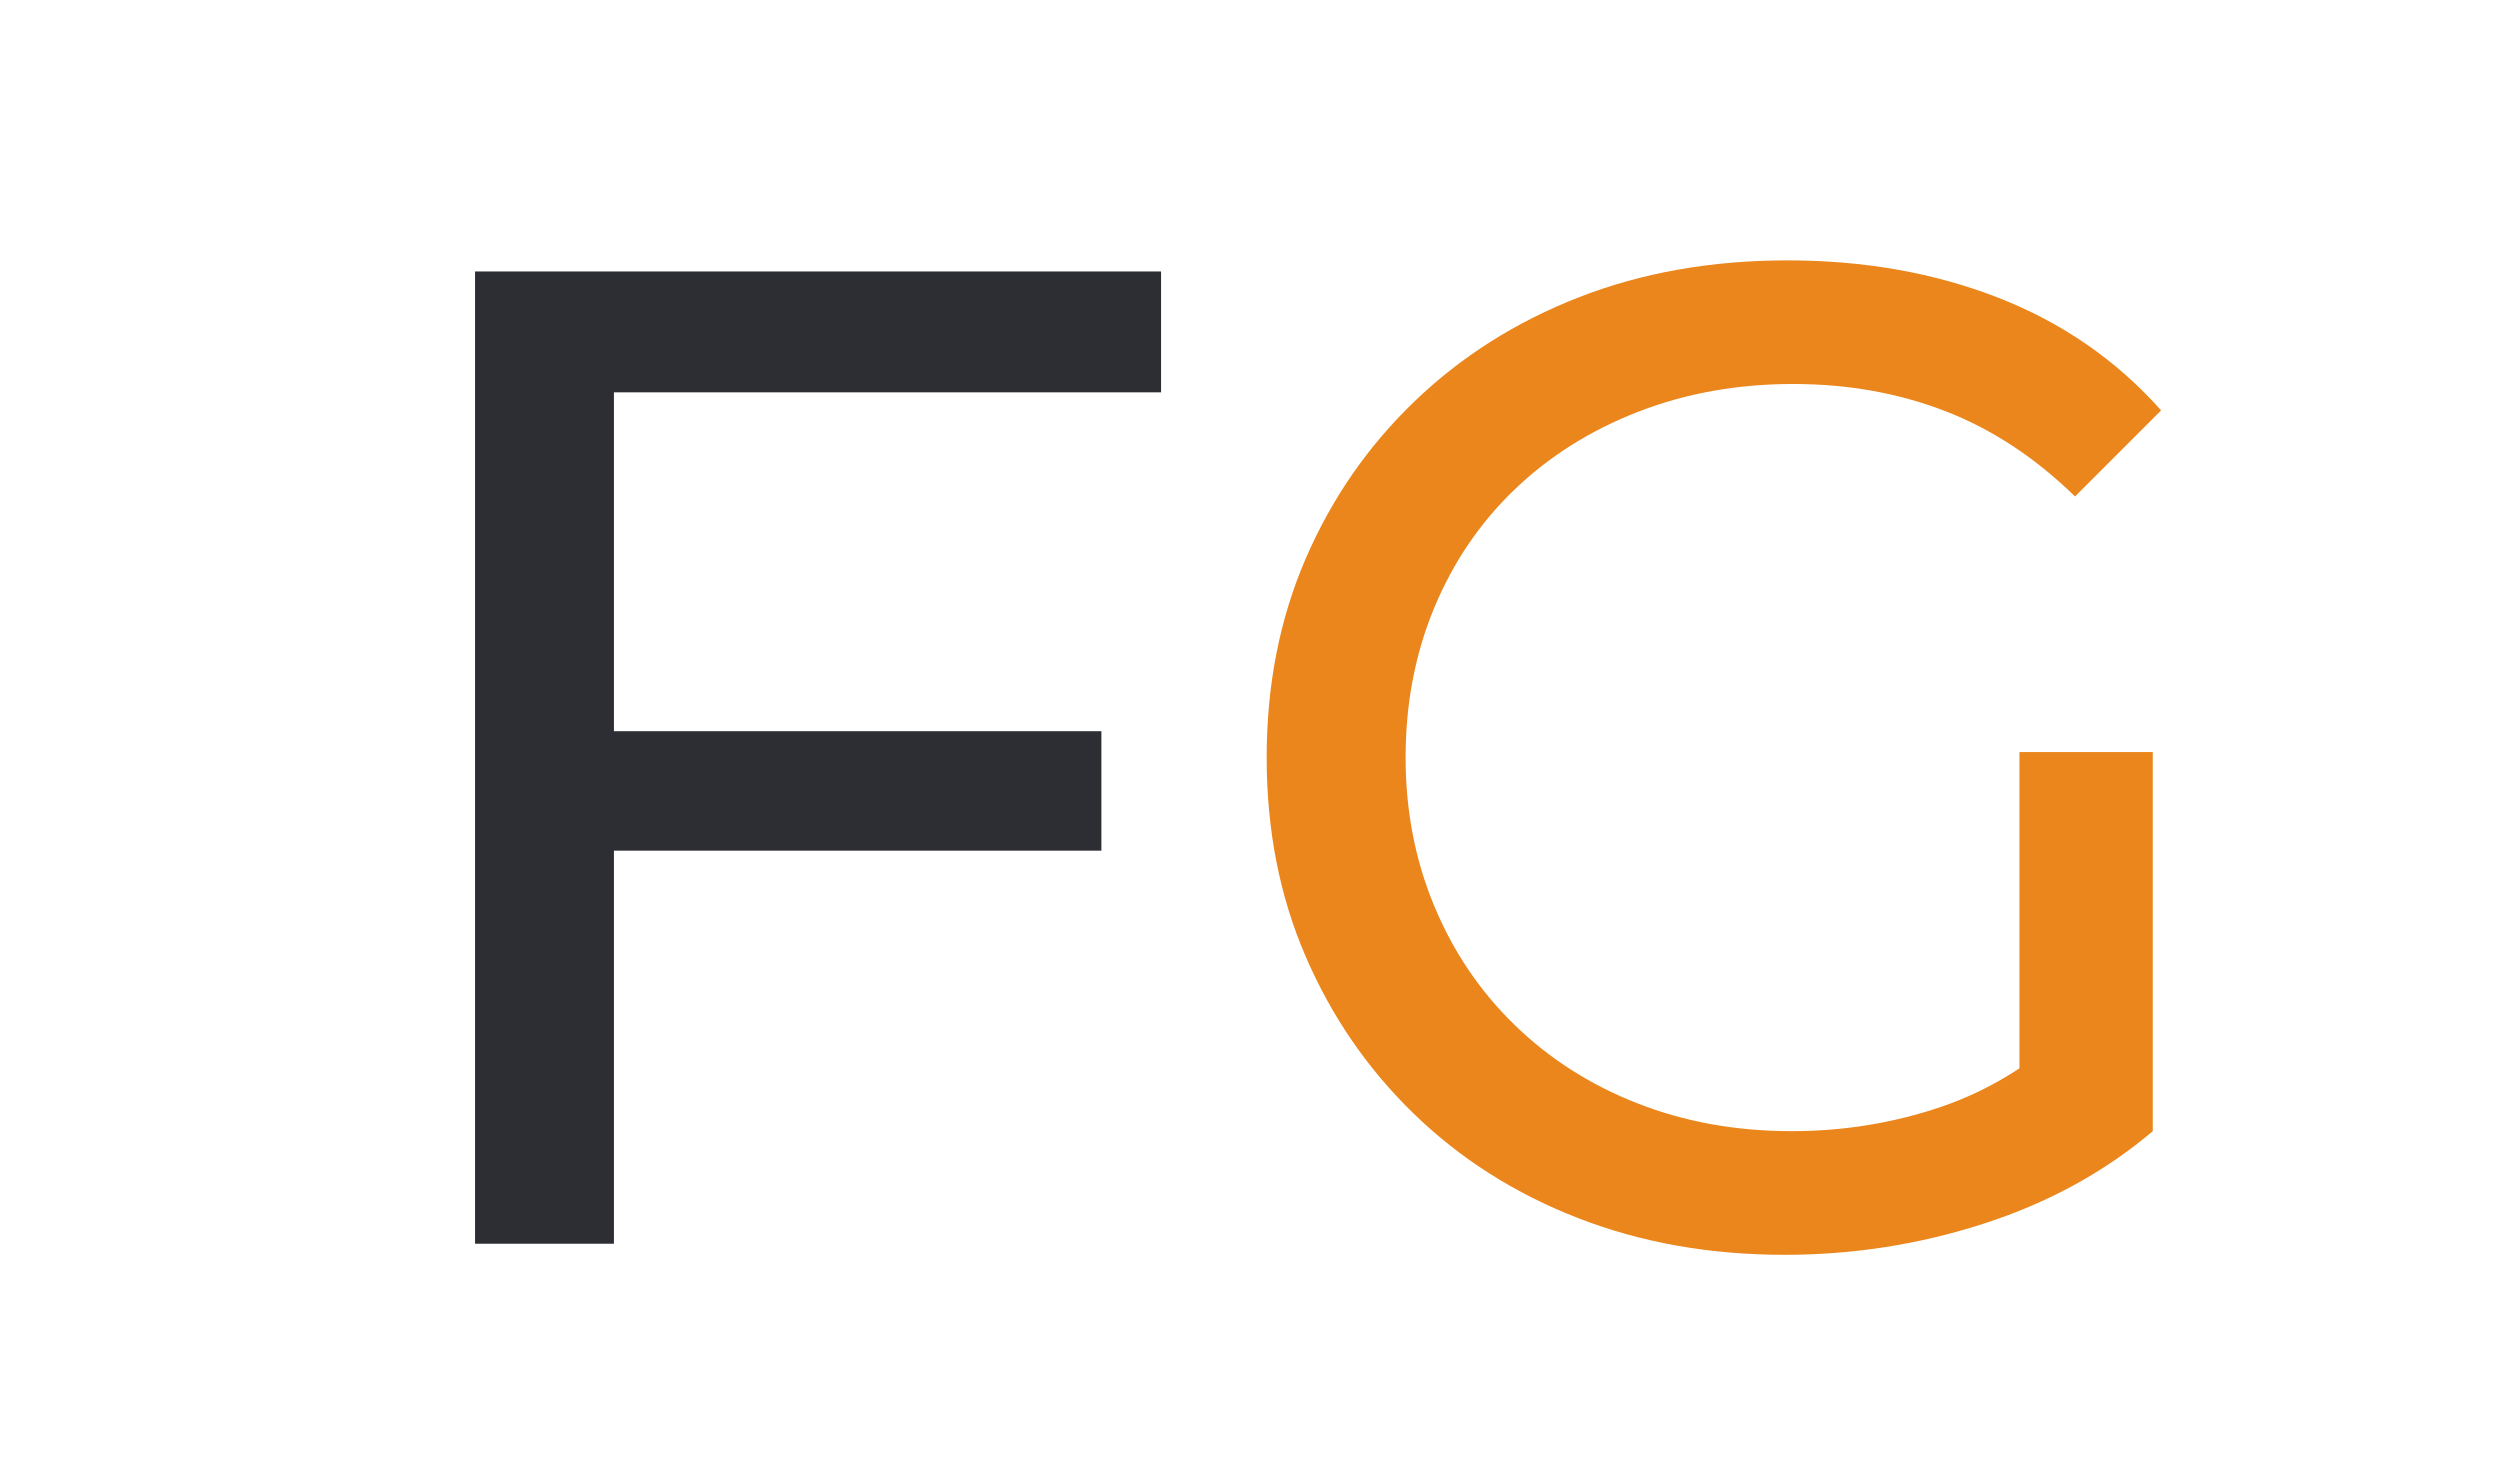
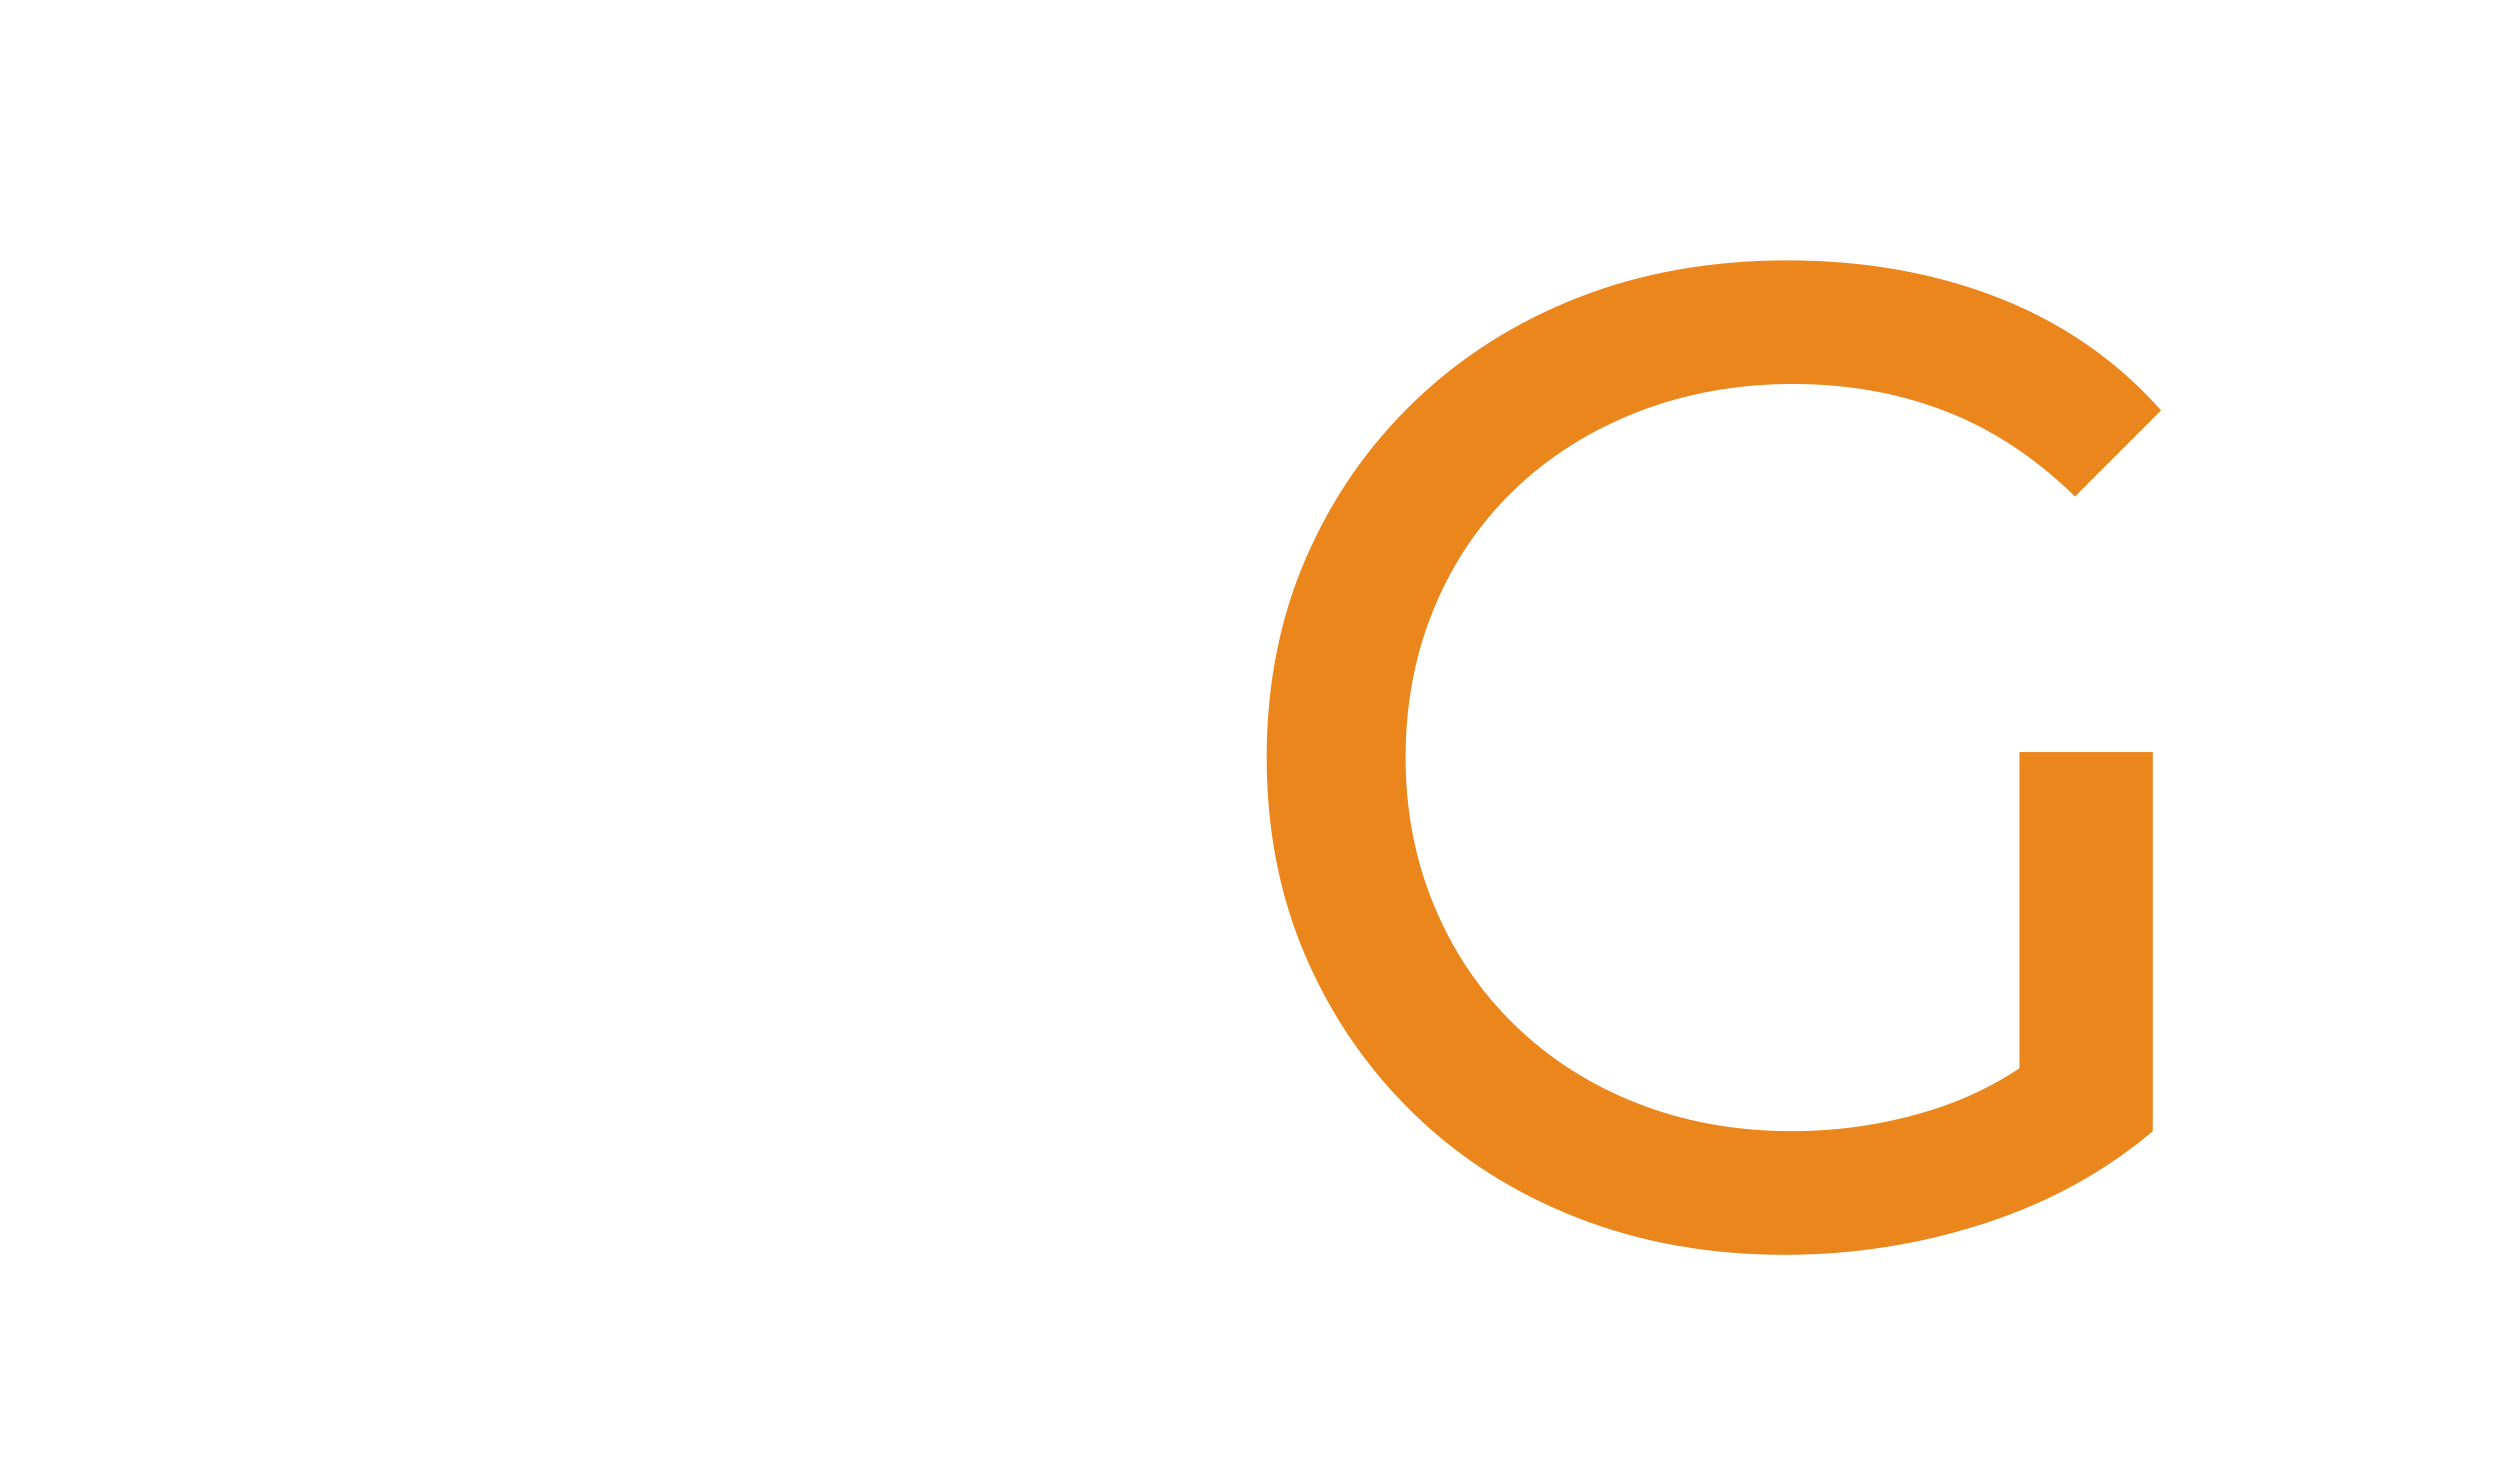
<svg xmlns="http://www.w3.org/2000/svg" version="1.1" id="Ebene_1" x="0px" y="0px" width="54px" height="32px" viewBox="0 0 54 32" enable-background="new 0 0 54 32" xml:space="preserve">
  <g>
-     <path fill="#2D2E33" d="M13.261,26.864h-3v-21h14.818v2.61H13.261V26.864z M12.96,15.794h10.83v2.58H12.96V15.794z" />
    <path fill="#EA861B" d="M38.55,27.104c-1.62,0-3.11-0.265-4.47-0.796c-1.36-0.529-2.54-1.279-3.54-2.25   c-1-0.969-1.78-2.104-2.34-3.404c-0.561-1.3-0.84-2.73-0.84-4.29c0-1.56,0.279-2.99,0.84-4.29c0.56-1.3,1.345-2.435,2.354-3.405   s2.195-1.72,3.556-2.25c1.359-0.53,2.859-0.795,4.5-0.795c1.659,0,3.18,0.27,4.56,0.81s2.55,1.35,3.51,2.43l-1.859,1.86   c-0.86-0.84-1.796-1.455-2.806-1.845c-1.01-0.39-2.104-0.585-3.285-0.585c-1.199,0-2.314,0.2-3.345,0.6   c-1.03,0.4-1.92,0.96-2.67,1.68c-0.75,0.72-1.33,1.575-1.74,2.565c-0.41,0.99-0.614,2.065-0.614,3.225   c0,1.14,0.204,2.205,0.614,3.194c0.41,0.99,0.99,1.851,1.74,2.58c0.75,0.73,1.635,1.296,2.655,1.695c1.02,0.4,2.13,0.6,3.33,0.6   c1.119,0,2.194-0.174,3.225-0.524c1.03-0.35,1.984-0.935,2.865-1.755l1.71,2.279c-1.04,0.881-2.255,1.546-3.646,1.996   C41.465,26.879,40.029,27.104,38.55,27.104z M43.62,24.045v-7.801h2.88v8.189L43.62,24.045z" />
  </g>
</svg>